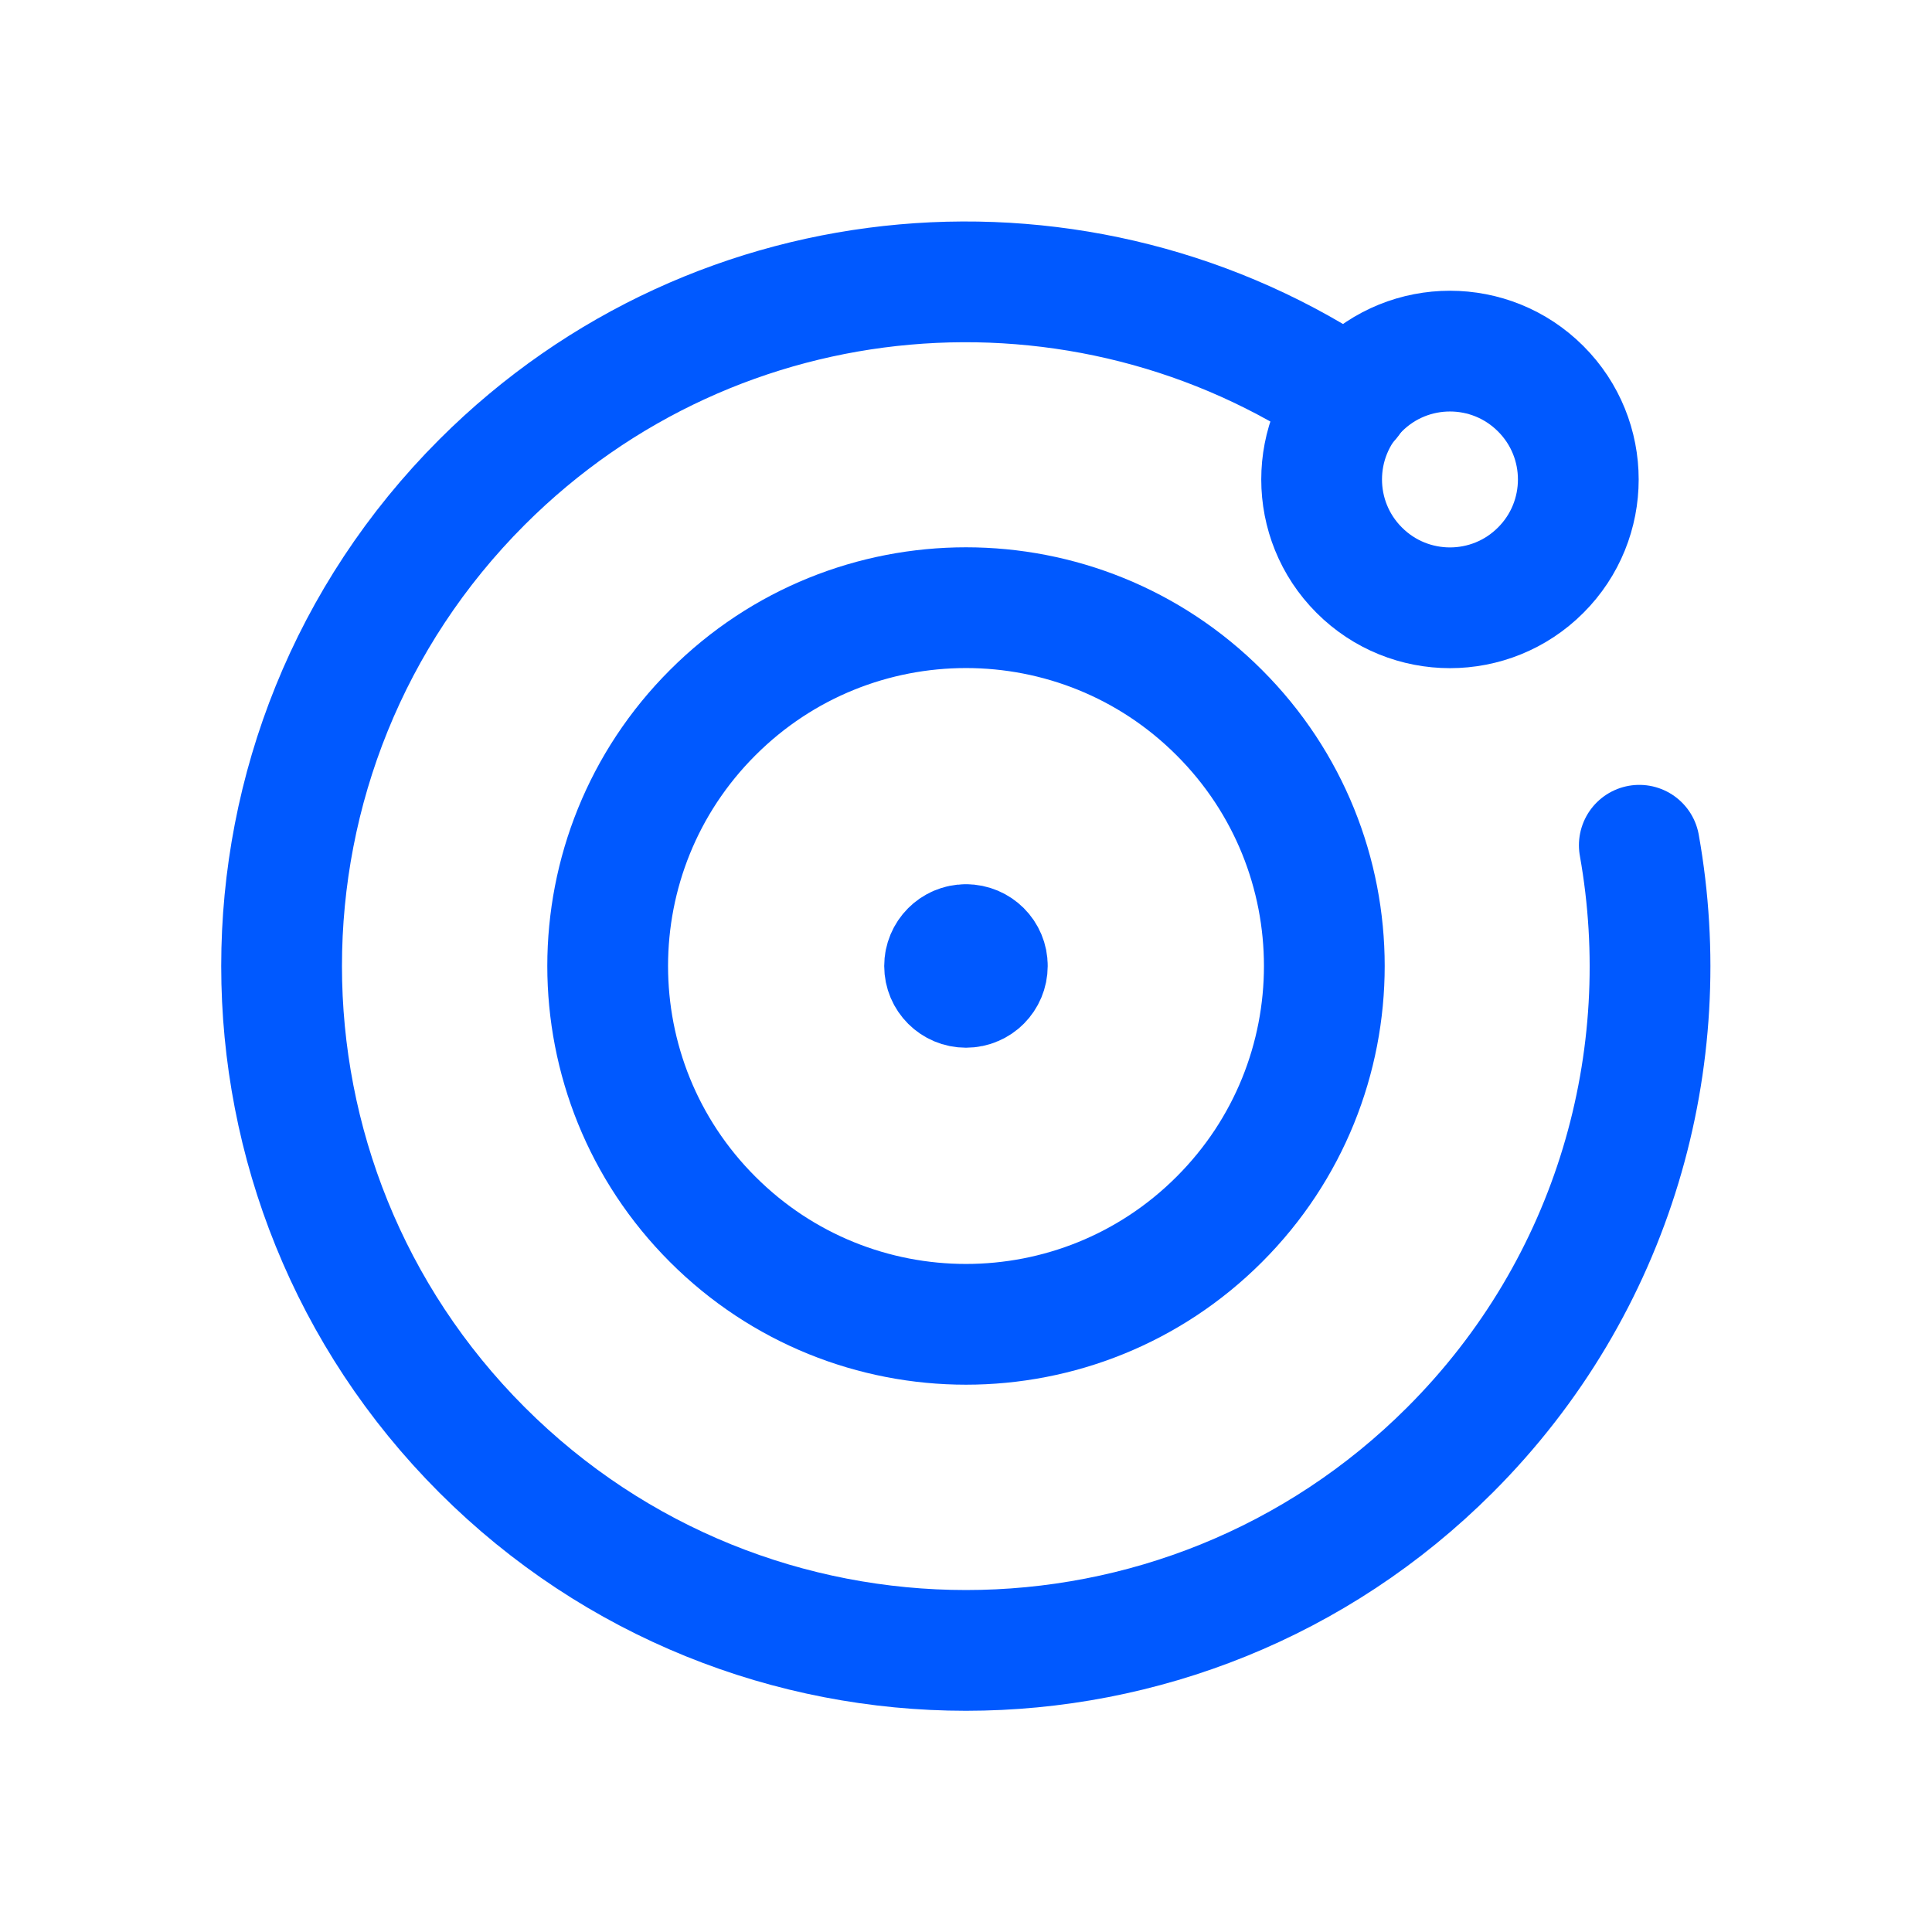
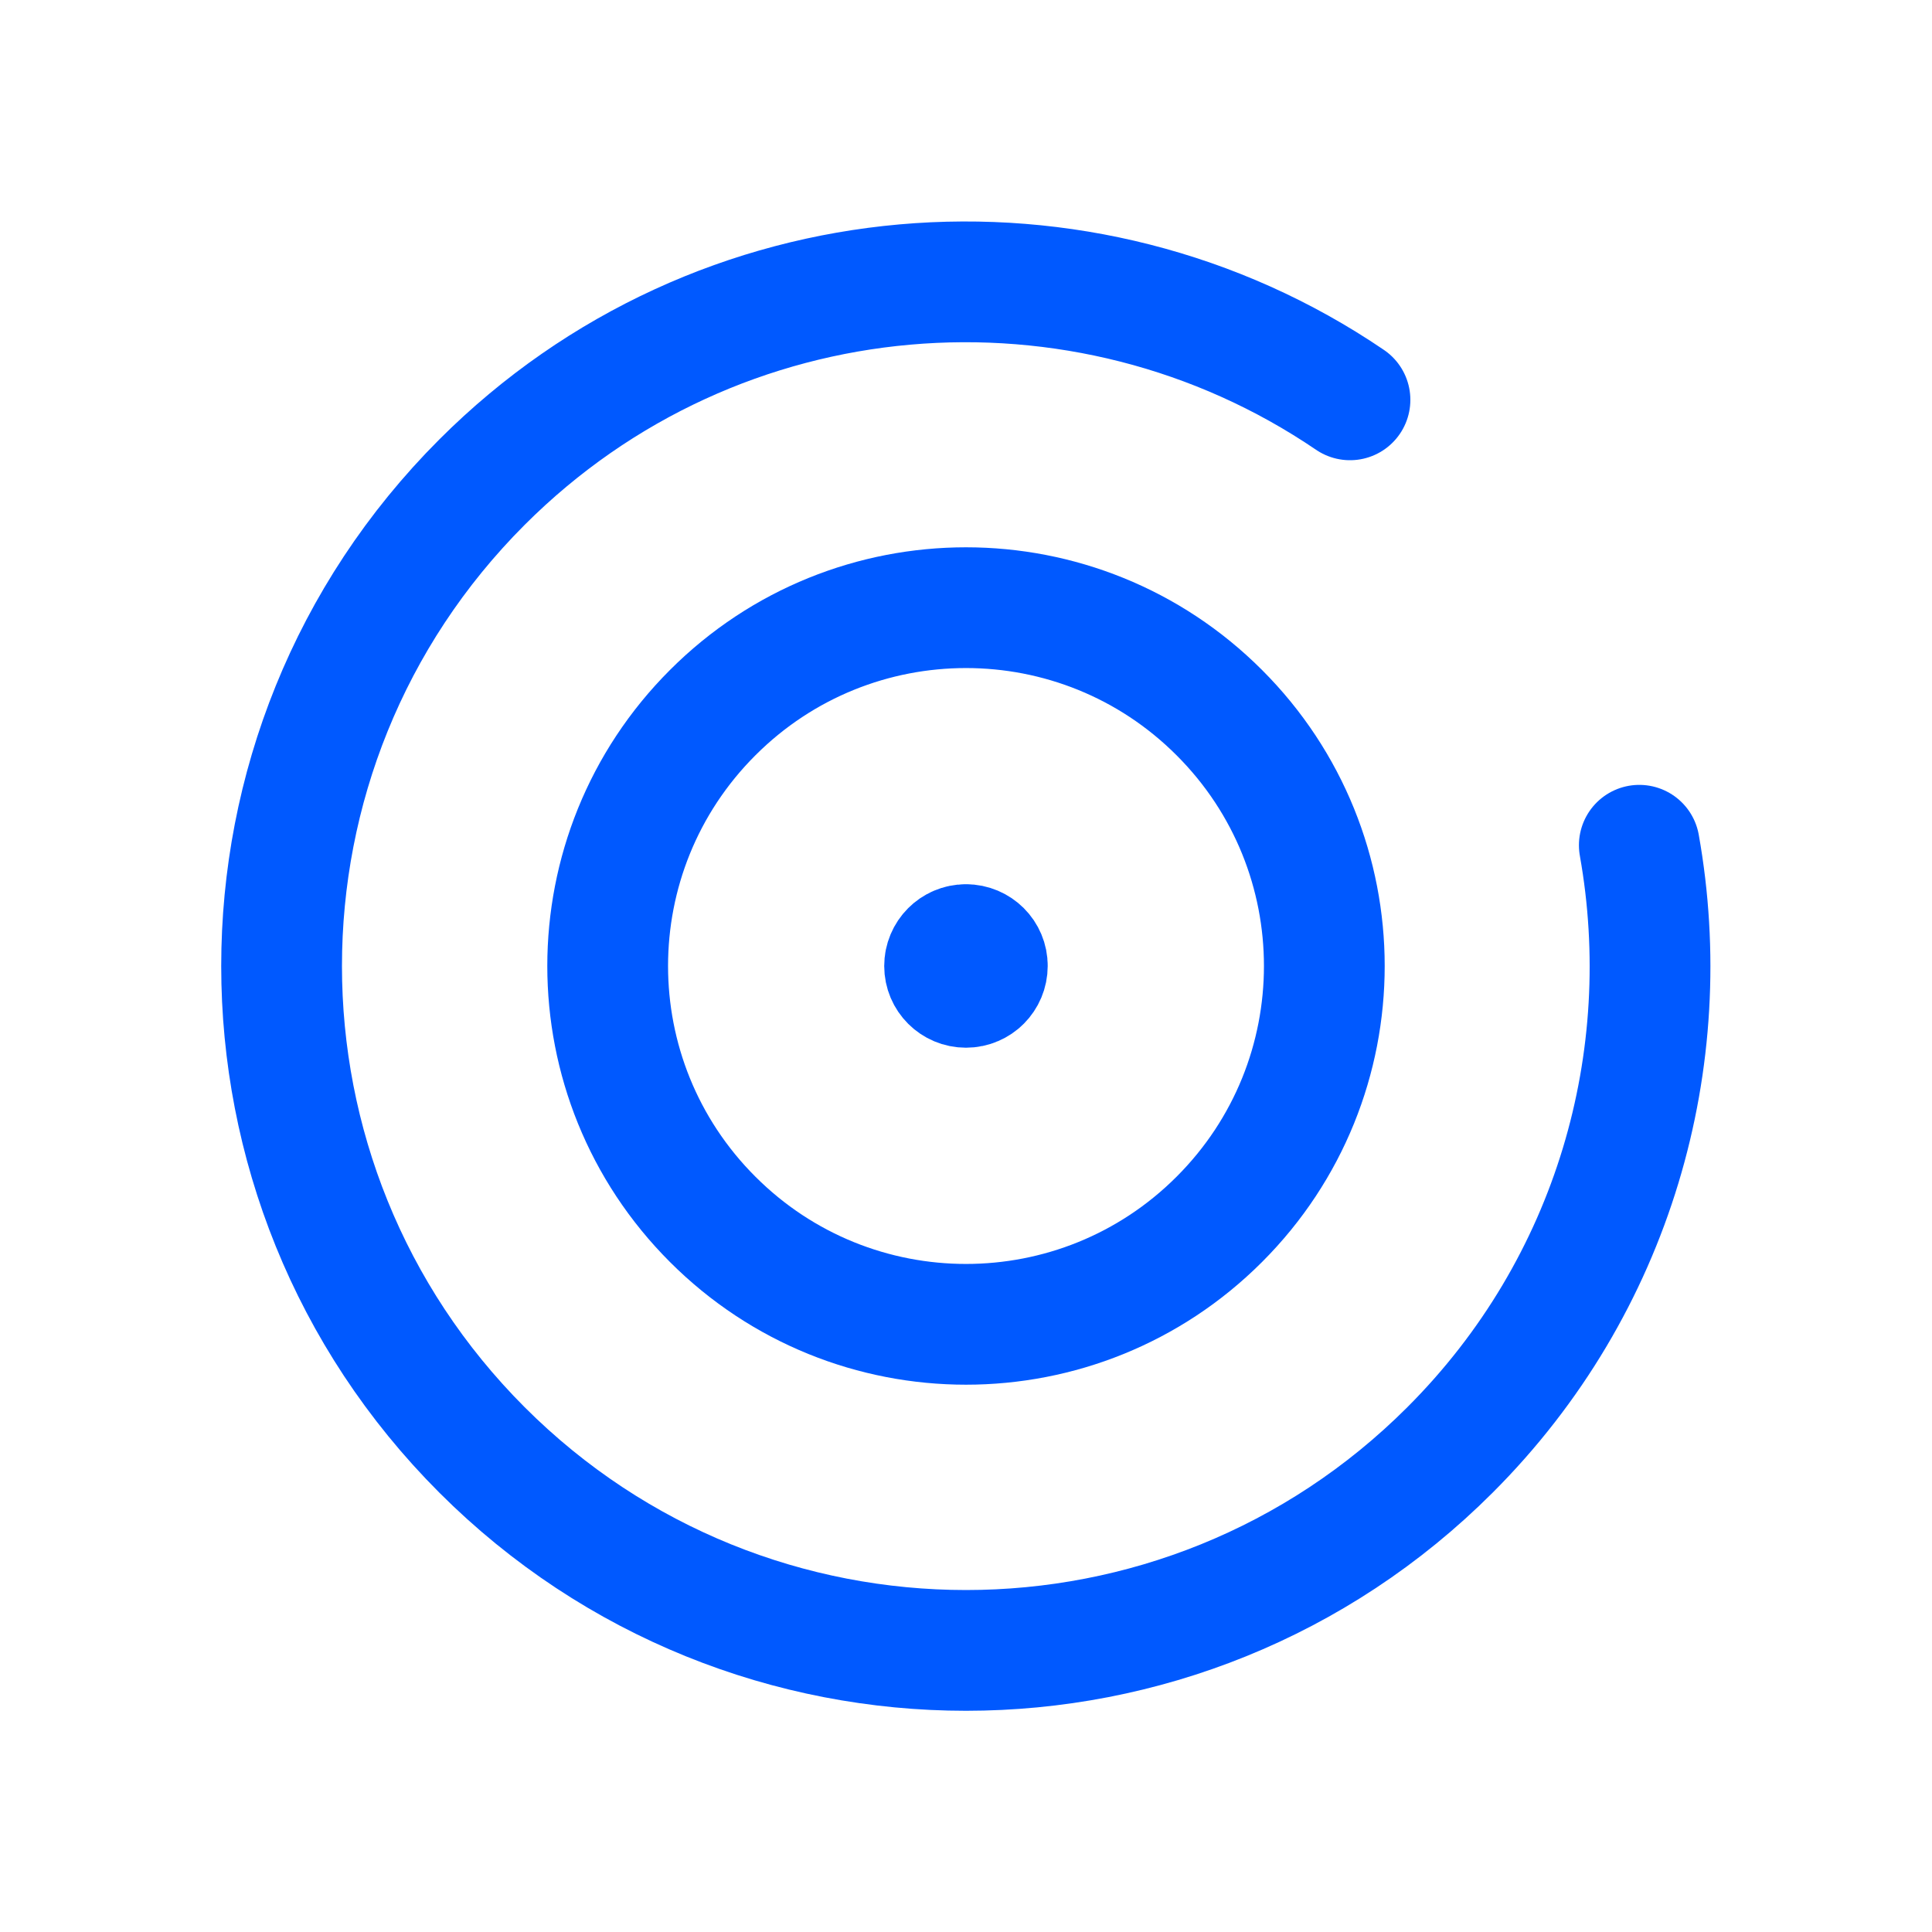
<svg xmlns="http://www.w3.org/2000/svg" viewBox="0 0 24 24" fill="none">
  <path d="M11.999 11.734C11.852 11.734 11.734 11.854 11.734 12C11.734 12.147 11.853 12.265 12 12.265C12.147 12.265 12.265 12.146 12.265 11.999C12.266 11.853 12.147 11.734 11.999 11.734" stroke="#0059ff" stroke-width="1.5" stroke-linecap="round" stroke-linejoin="round" />
-   <path d="M19.139 4.829C19.762 5.451 19.762 6.461 19.139 7.083C18.517 7.706 17.507 7.706 16.885 7.083C16.262 6.461 16.262 5.451 16.885 4.829C17.507 4.206 18.517 4.206 19.139 4.829" stroke="#0059ff" stroke-width="1.5" stroke-linecap="round" stroke-linejoin="round" />
  <path d="M15.147 8.853C16.886 10.591 16.886 13.409 15.147 15.147C13.409 16.886 10.591 16.886 8.853 15.147C7.114 13.409 7.114 10.591 8.853 8.853C10.591 7.114 13.409 7.114 15.147 8.853" stroke="#0059ff" stroke-width="1.5" stroke-linecap="round" stroke-linejoin="round" />
  <path d="M16.77 4.967C13.462 2.718 8.921 3.056 5.988 5.989C2.668 9.309 2.668 14.692 5.988 18.012C9.308 21.332 14.692 21.332 18.012 18.012C20.056 15.969 20.836 13.145 20.364 10.5" stroke="#0059ff" stroke-width="1.5" stroke-linecap="round" stroke-linejoin="round" />
</svg>